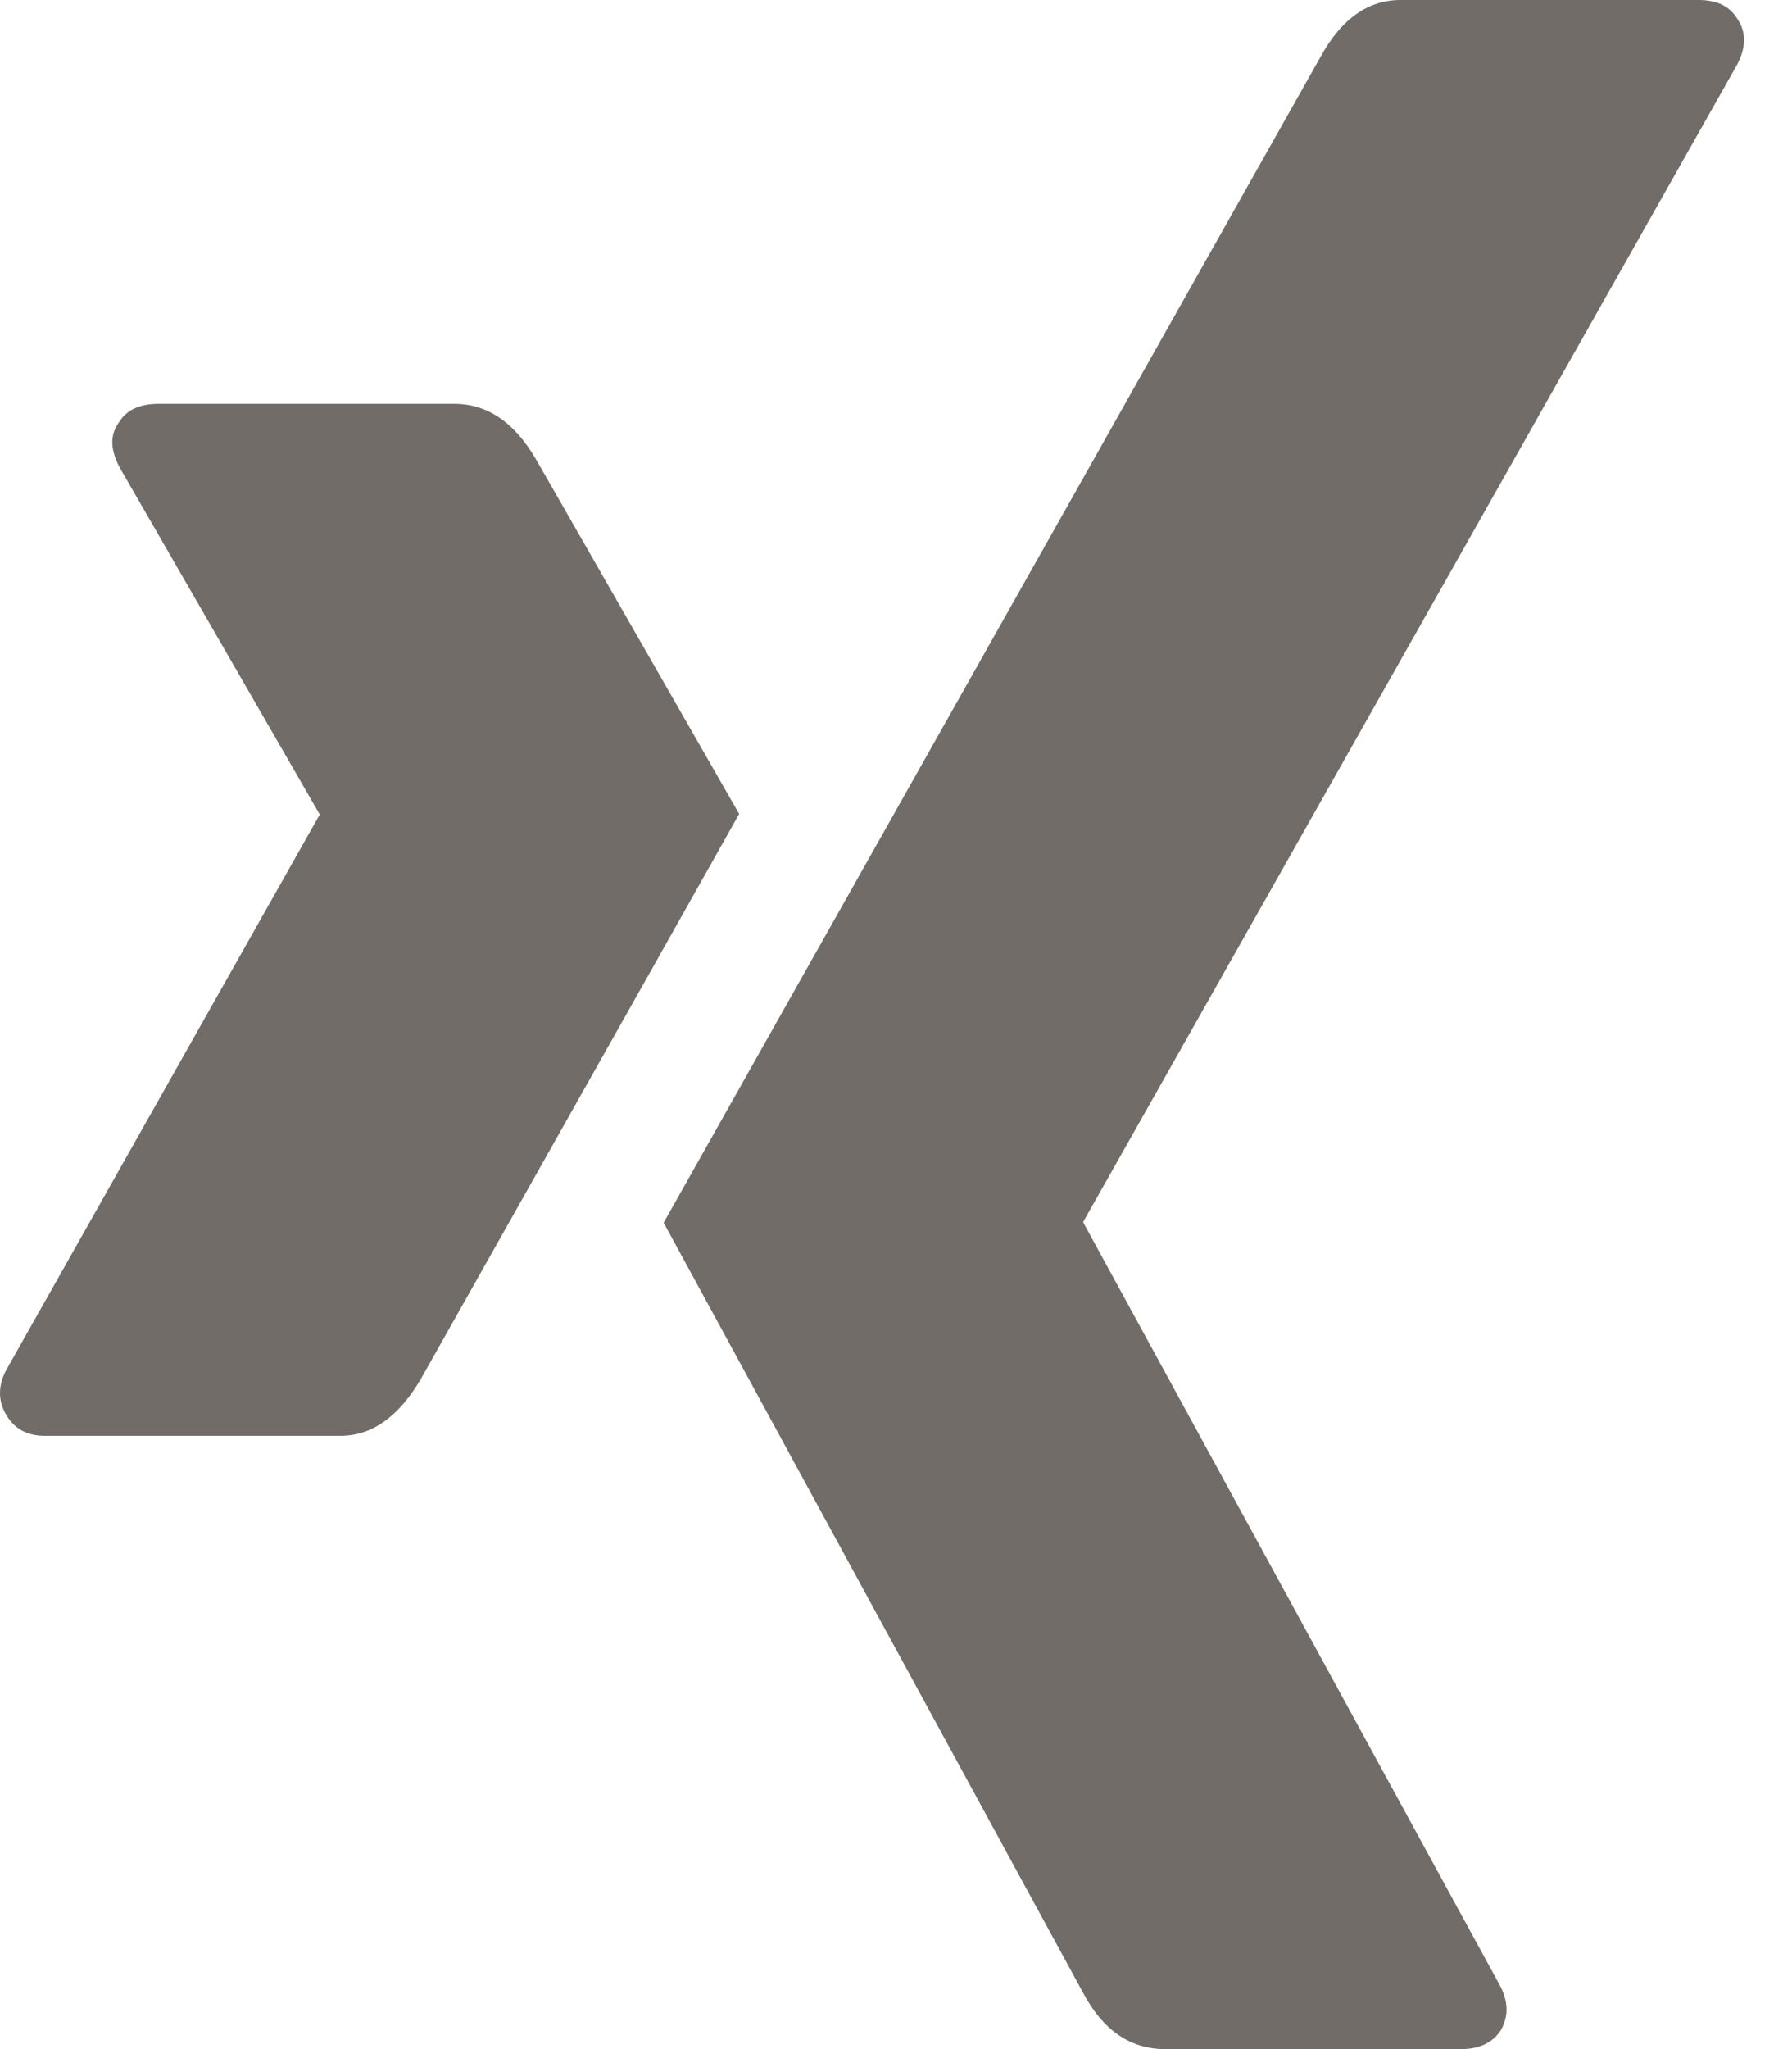
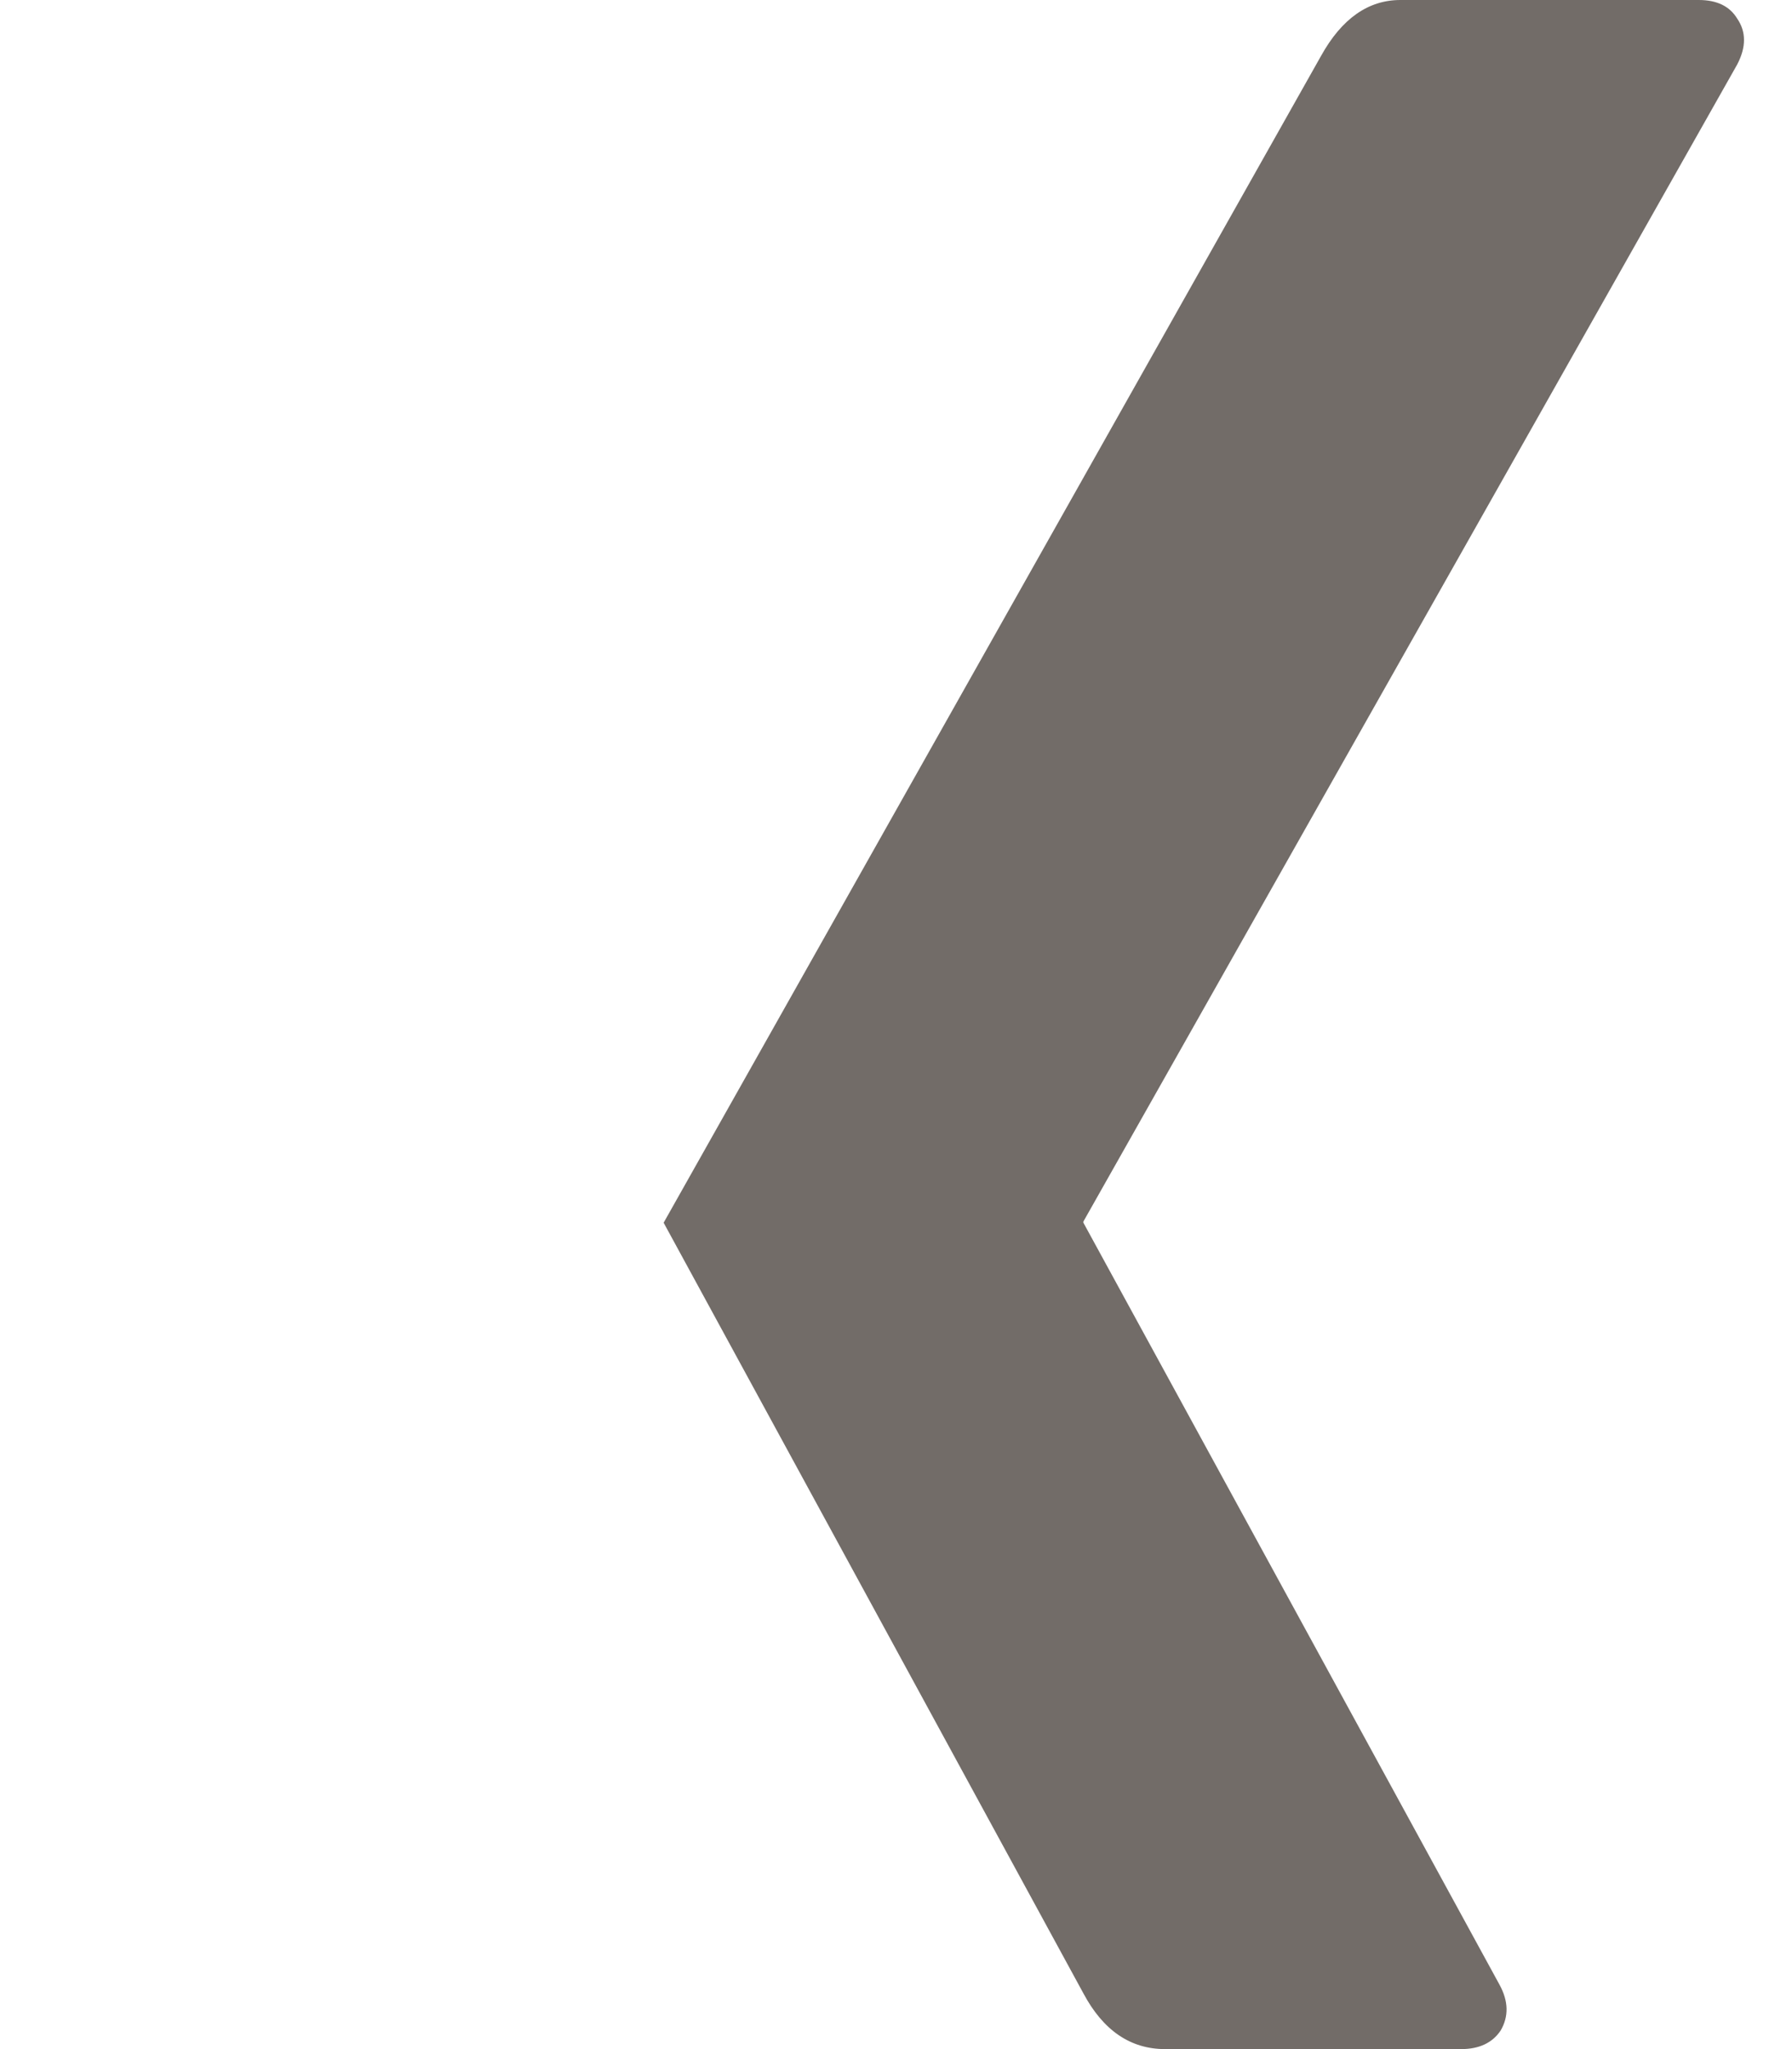
<svg xmlns="http://www.w3.org/2000/svg" width="21" height="24" viewBox="0 0 21 24" fill="none">
-   <path d="M3.99 16.817C4.357 16.817 4.672 16.595 4.933 16.149C7.323 11.913 8.565 9.707 8.662 9.533L6.283 5.383C6.031 4.948 5.712 4.73 5.325 4.73H1.857C1.634 4.73 1.48 4.803 1.393 4.948C1.286 5.093 1.291 5.272 1.407 5.484L3.743 9.533C3.753 9.543 3.753 9.547 3.743 9.547L0.072 16.048C-0.024 16.232 -0.024 16.406 0.072 16.57C0.169 16.735 0.319 16.817 0.522 16.817H3.99Z" fill="#726C68" />
  <path d="M19.908 0H16.411C16.034 0 15.724 0.218 15.482 0.653C10.52 9.456 7.952 14.012 7.777 14.321L12.696 23.347C12.928 23.782 13.248 24 13.654 24H17.122C17.334 24 17.489 23.927 17.586 23.782C17.682 23.617 17.678 23.438 17.572 23.245L12.696 14.321V14.307L20.358 0.755C20.464 0.552 20.464 0.373 20.358 0.218C20.27 0.073 20.12 0 19.908 0Z" fill="#726C68" />
</svg>